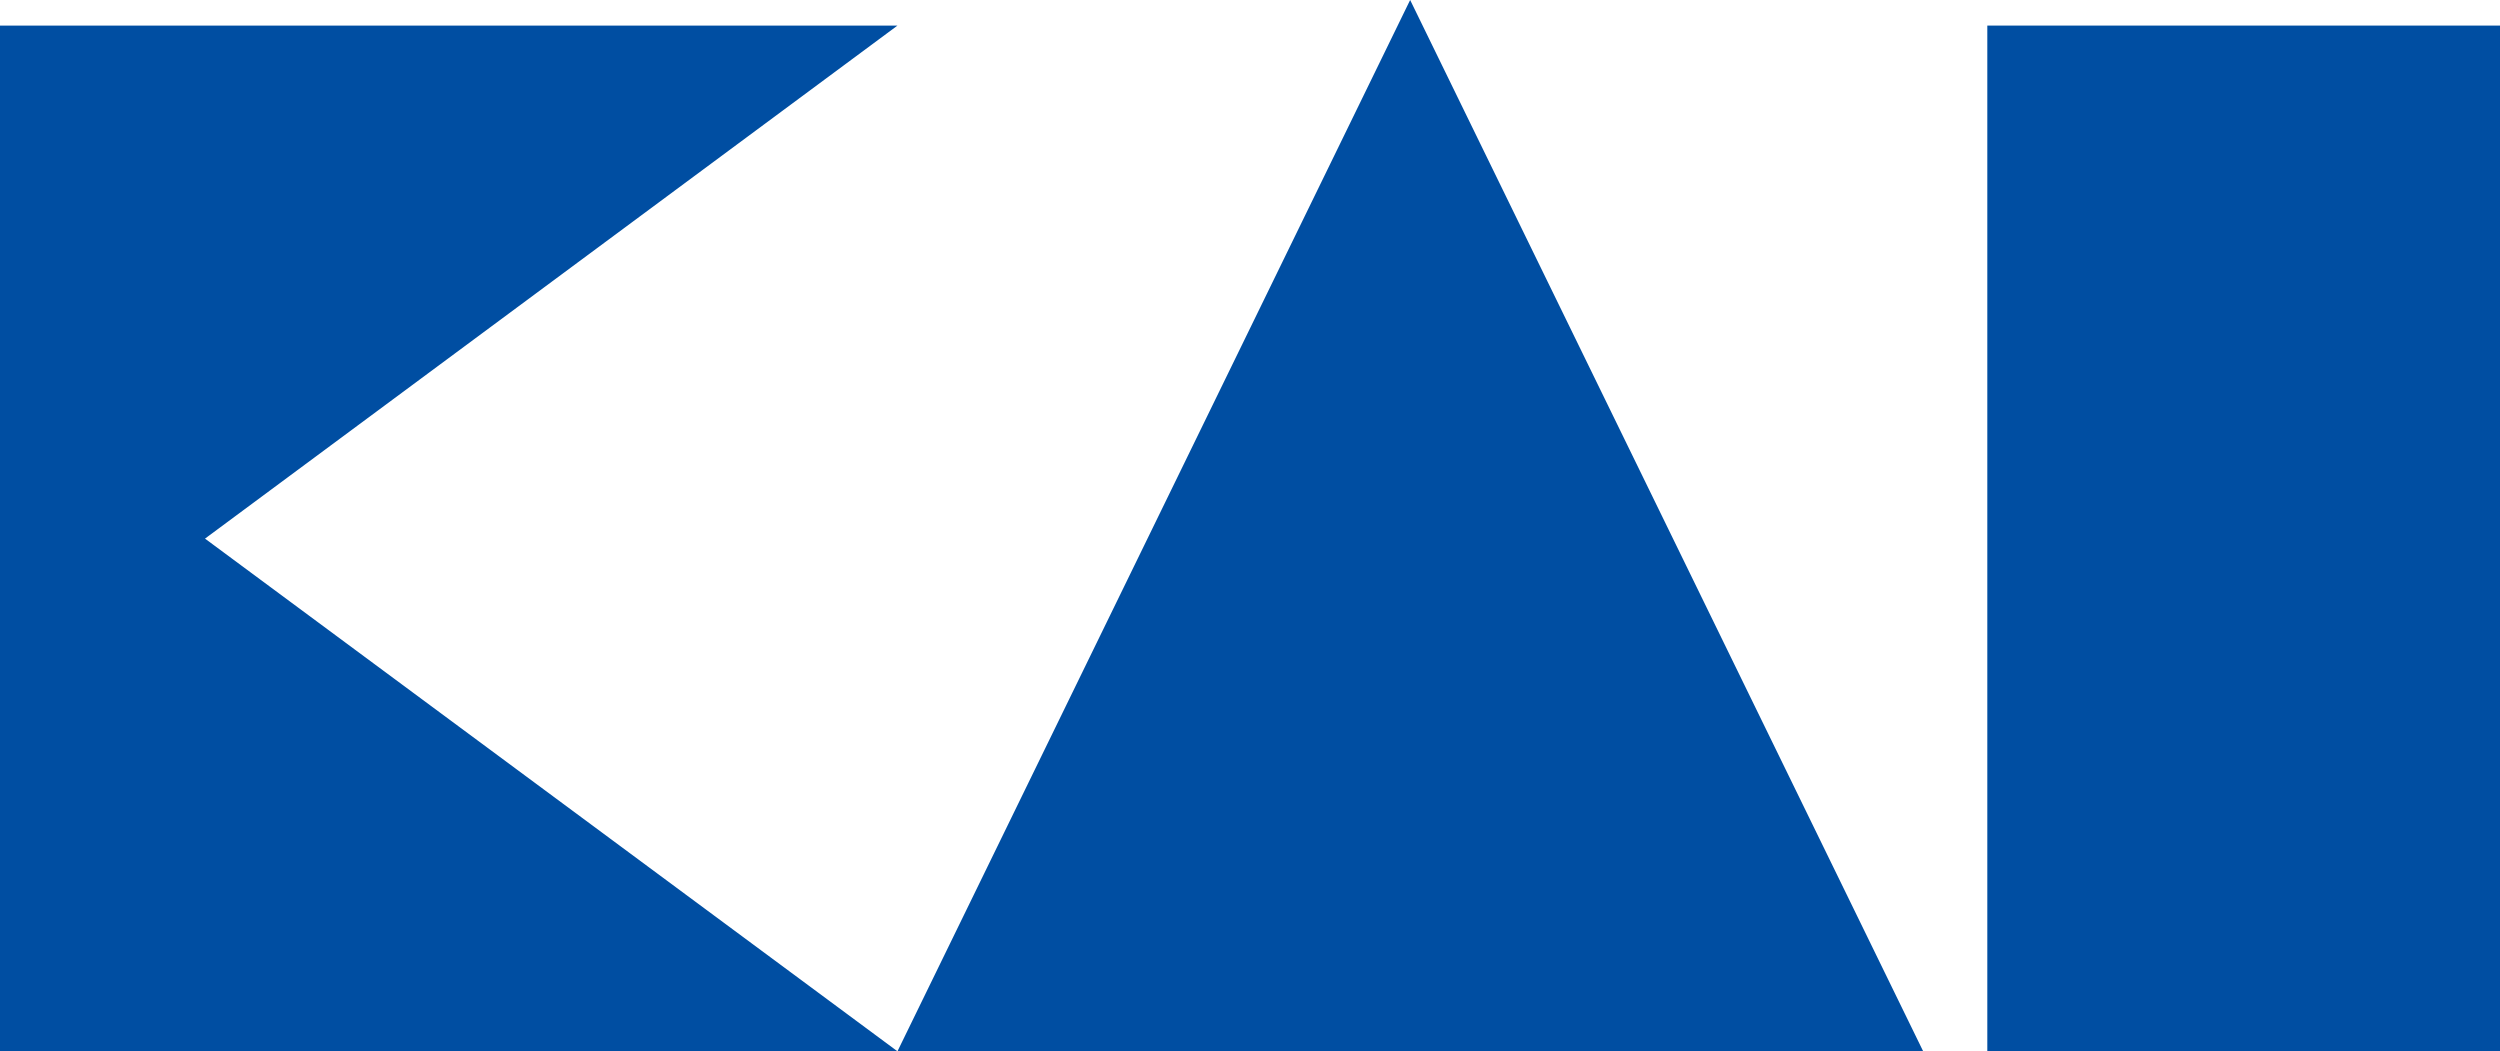
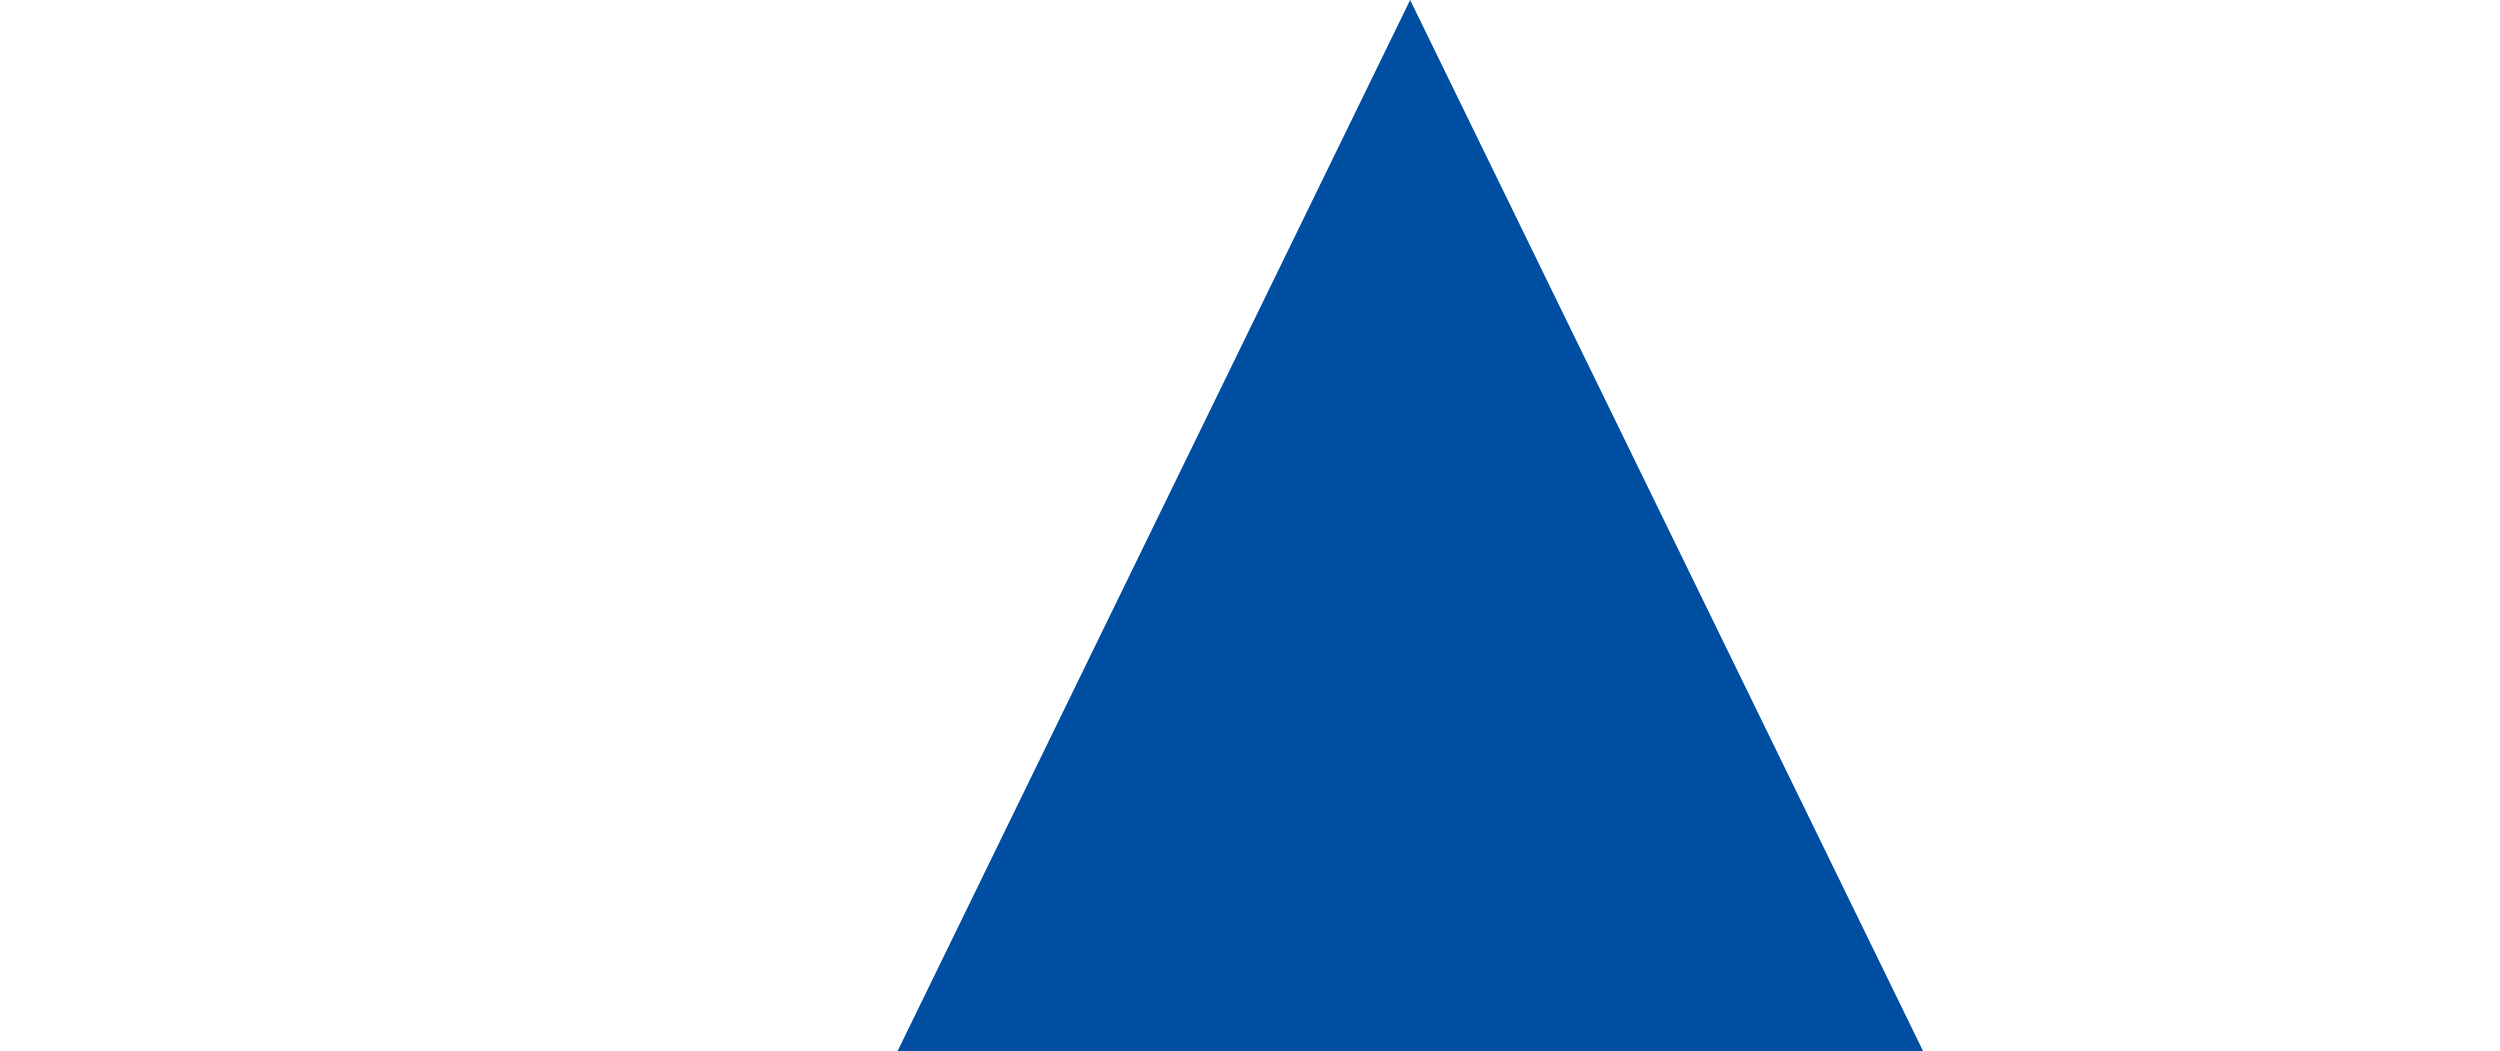
<svg xmlns="http://www.w3.org/2000/svg" version="1.1" id="レイヤー_1" x="0px" y="0px" viewBox="0 0 713.4 300" style="enable-background:new 0 0 713.4 300;" xml:space="preserve">
  <style type="text/css">
	.st0{fill:#004EA2;}
</style>
  <g>
-     <rect x="567.1" y="7.3" class="st0" width="146.3" height="292.7" />
    <polygon class="st0" points="548.8,300 256.1,300 402.4,0  " />
-     <polygon class="st0" points="58.5,153.7 256.1,300 0,300 0,7.3 256.1,7.3  " />
  </g>
</svg>